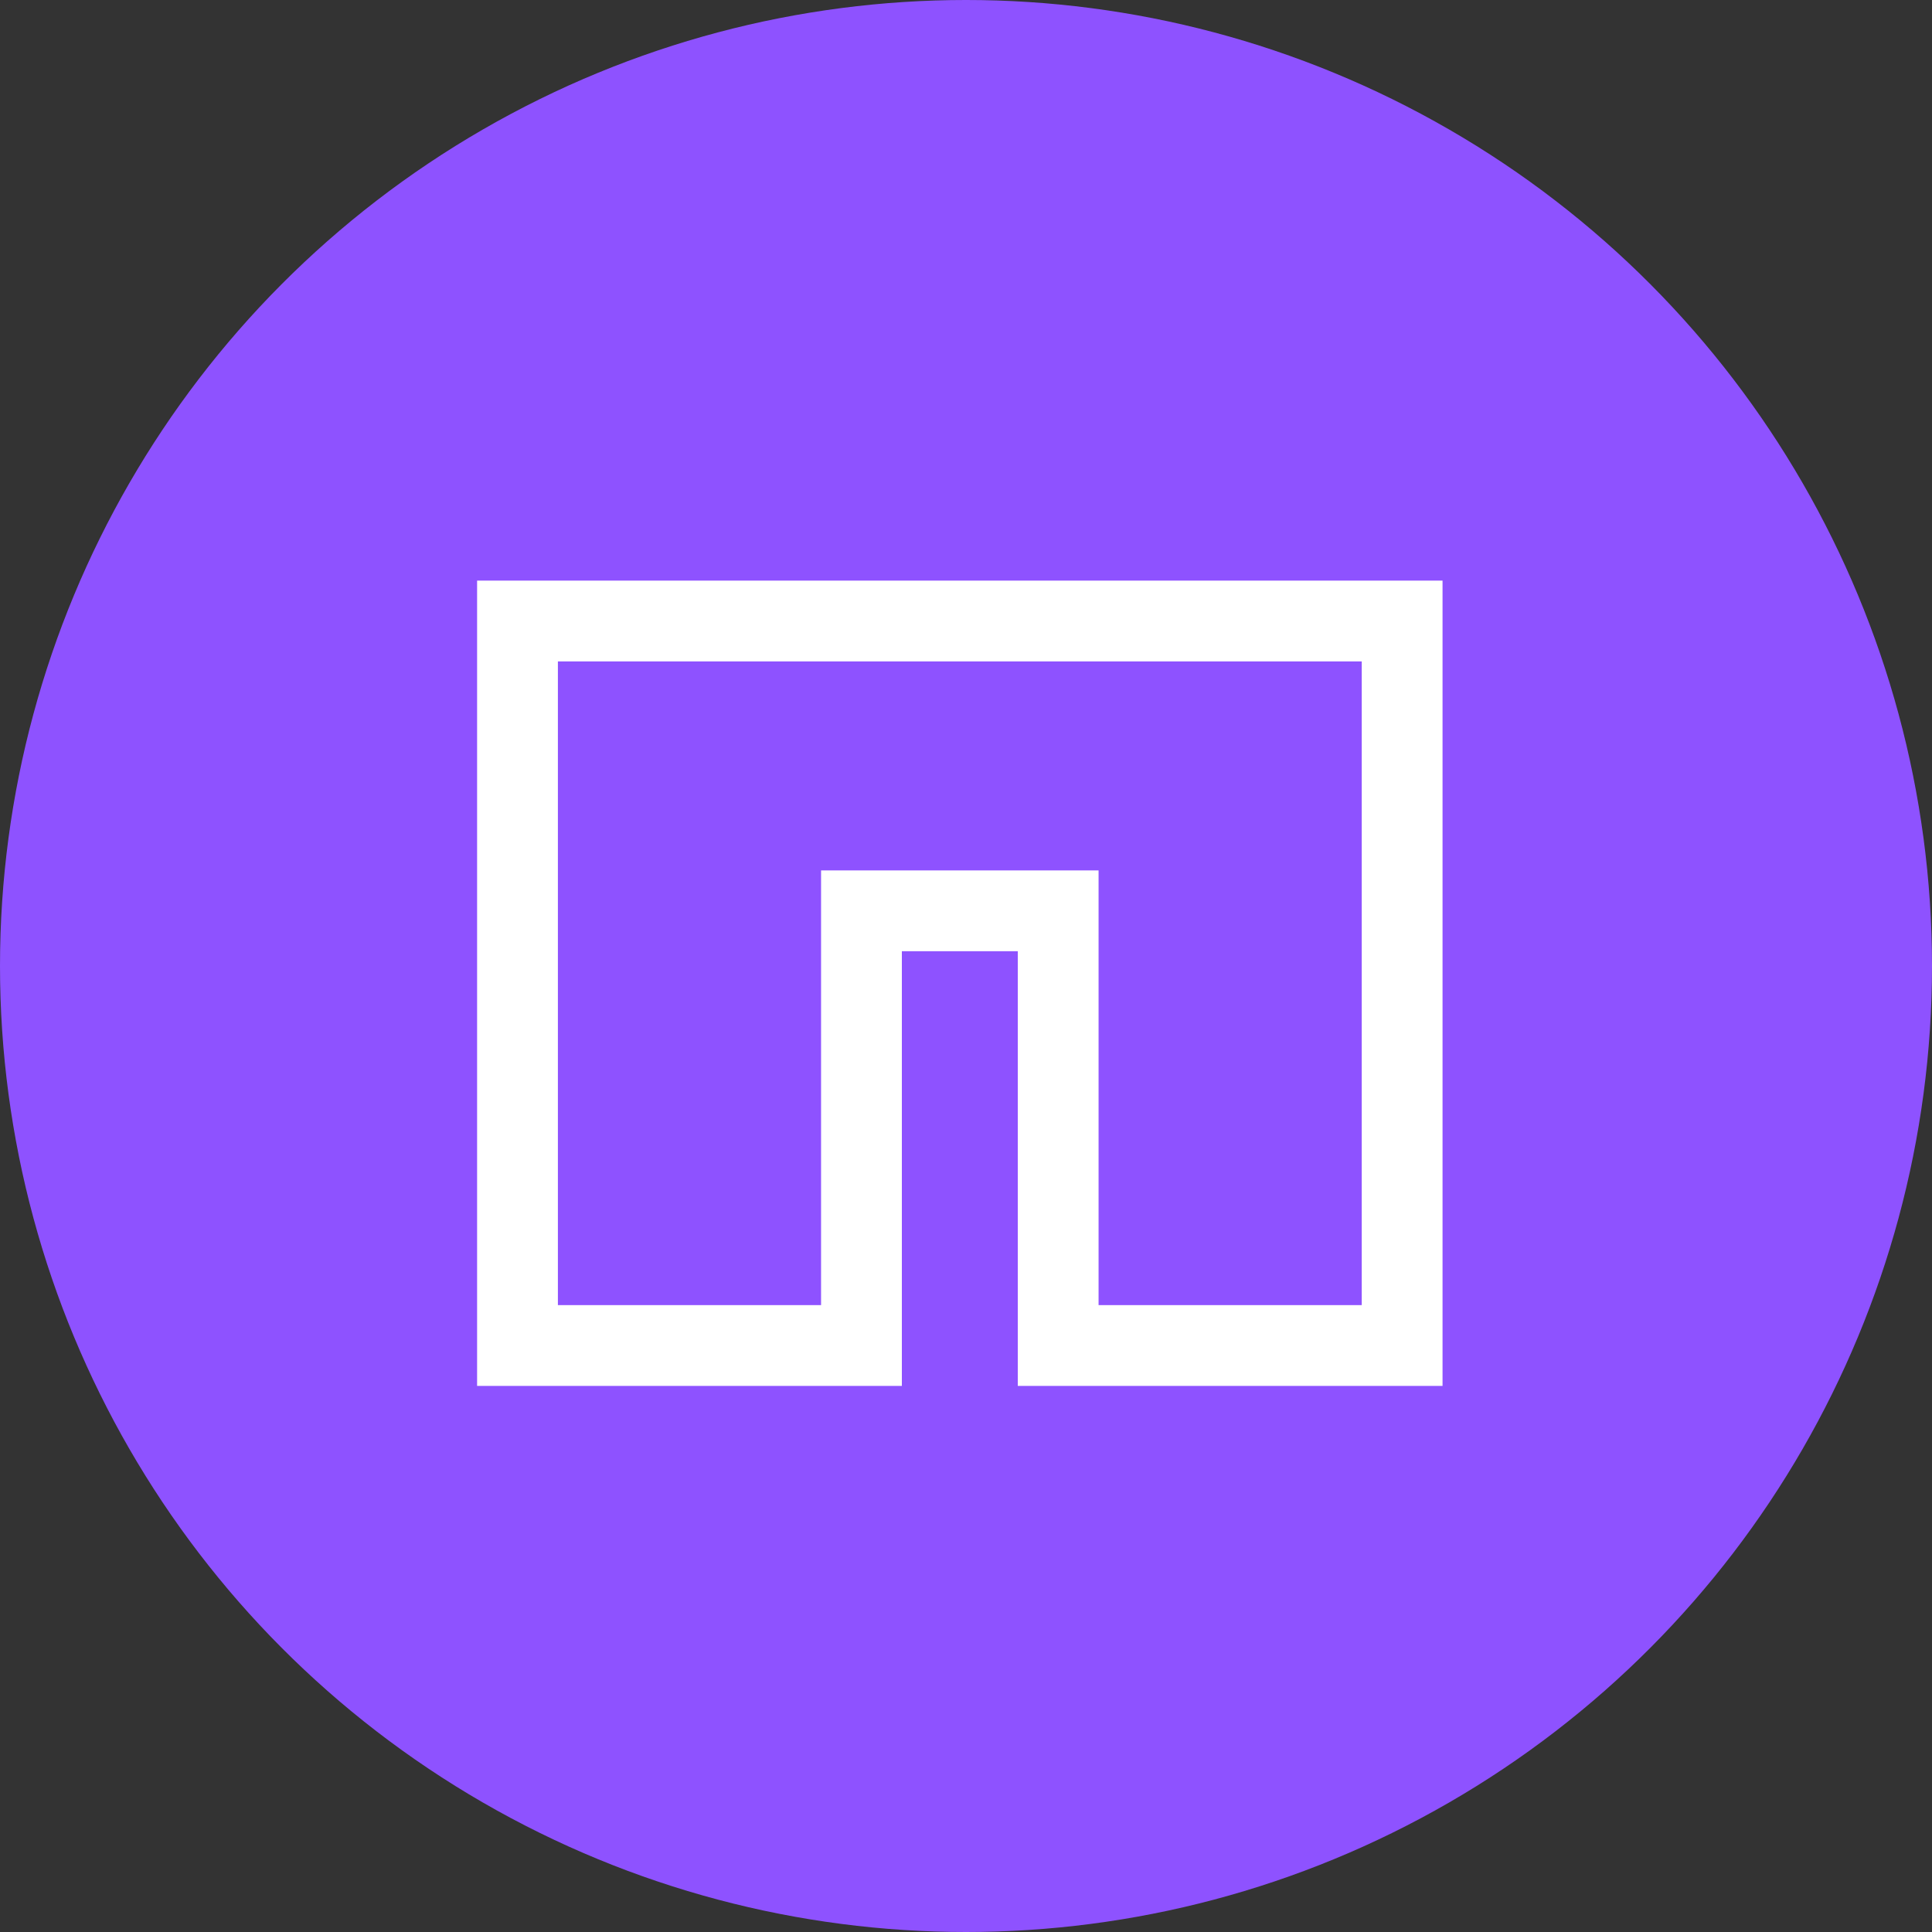
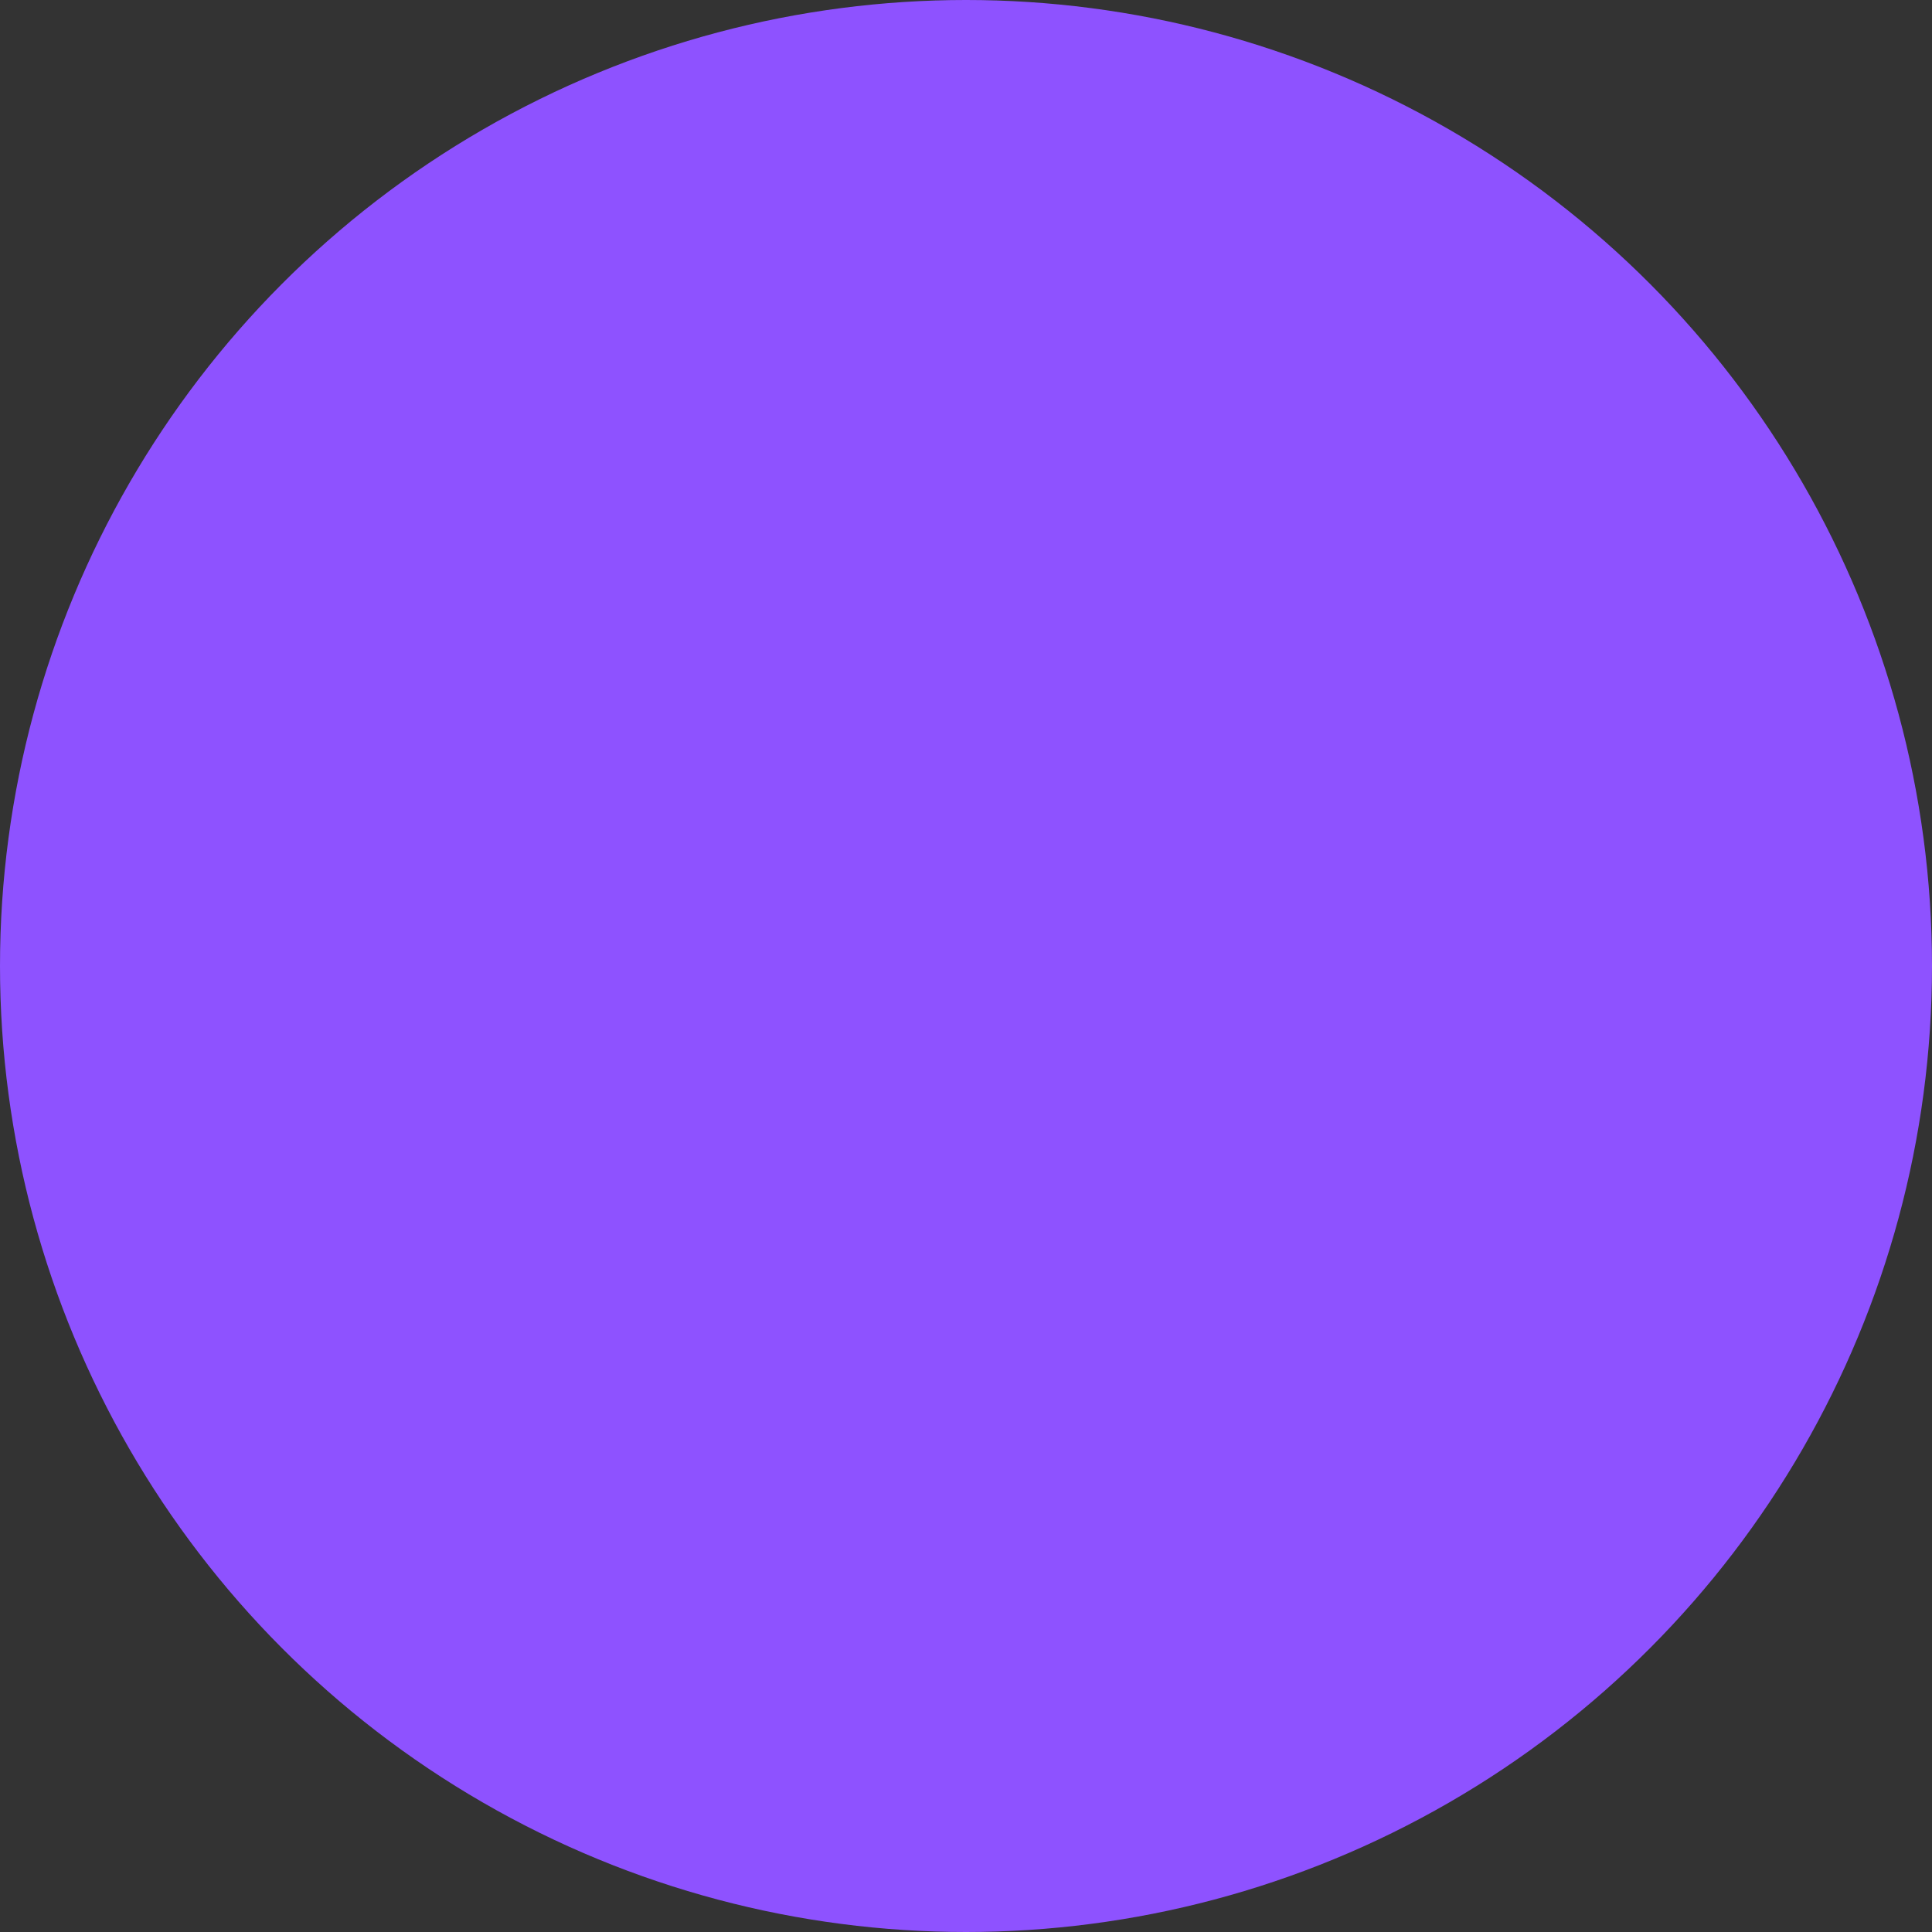
<svg xmlns="http://www.w3.org/2000/svg" width="55" height="55" viewBox="0 0 55 55">
  <rect x="0" y="0" width="55" height="55" fill="#333333" stroke="none" />
  <g>
    <g>
      <circle cx="27.5" cy="27.5" r="27.5" fill="#8e52ff" />
-       <path fill="none" fill-rule="evenodd" stroke="#fff" stroke-width="2.3px" d="M57.857 90.054h9.792V77.679h5.6v12.375h9.792V69.429H57.857z" transform="translate(-43.125 -51.75)" />
    </g>
  </g>
</svg>